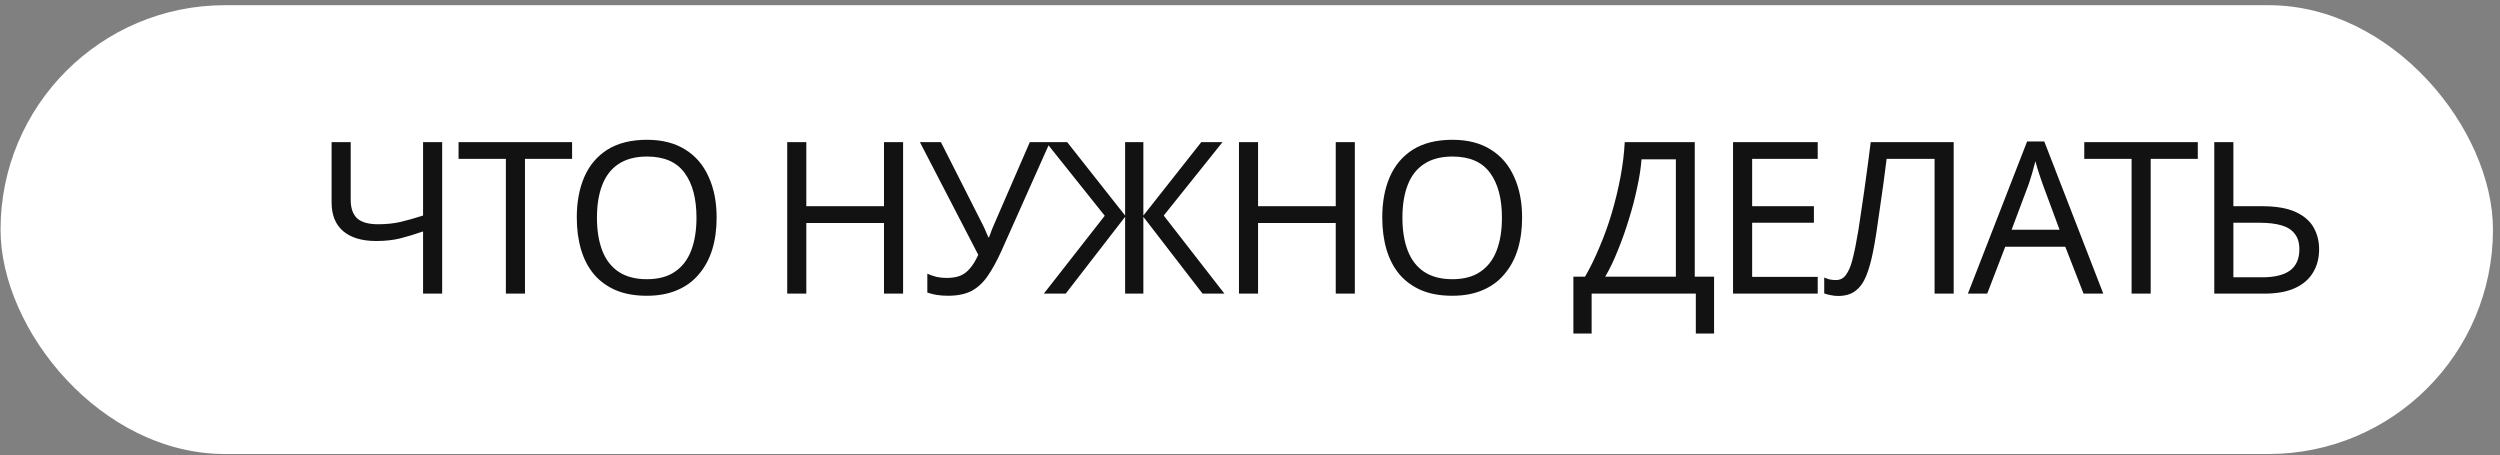
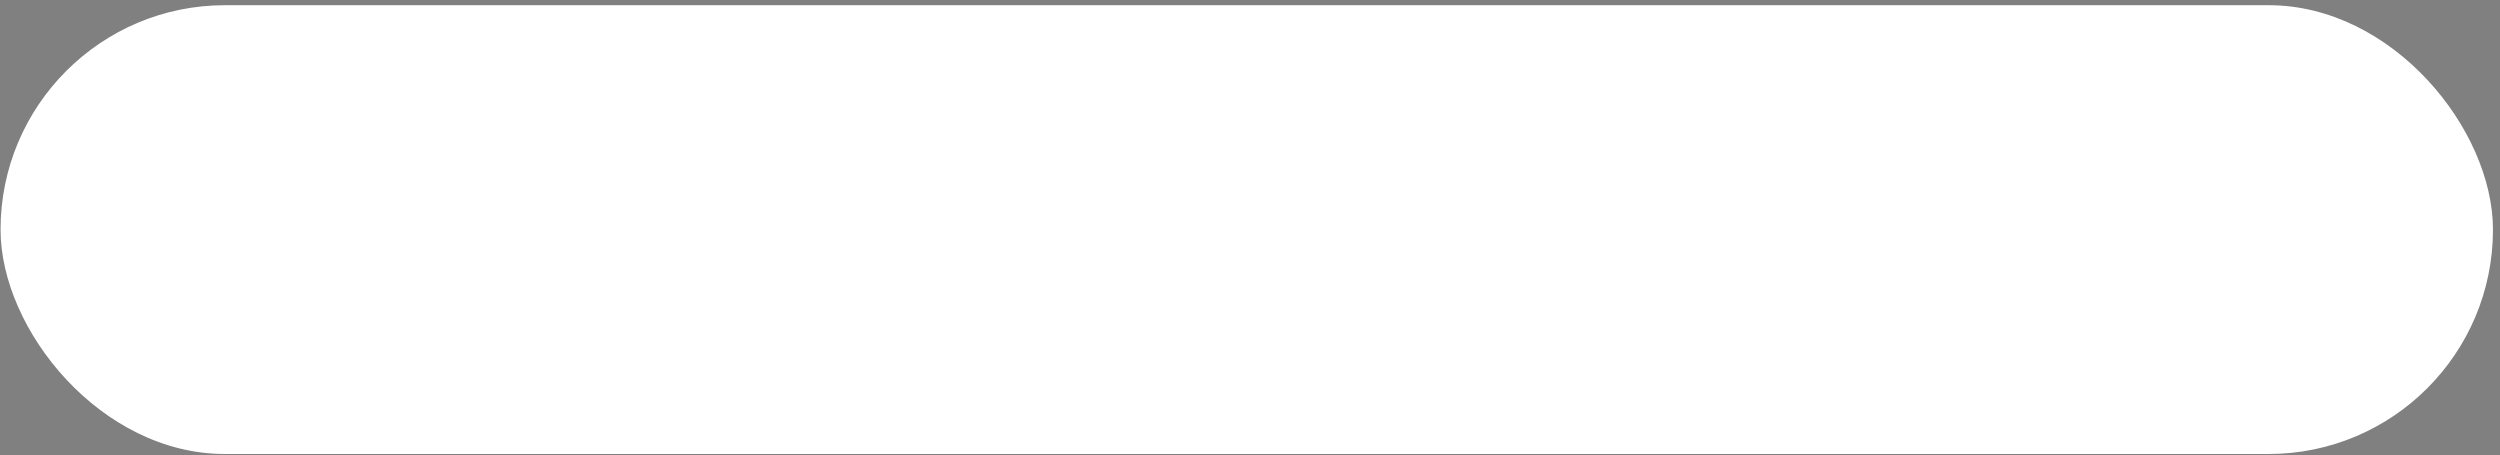
<svg xmlns="http://www.w3.org/2000/svg" width="335" height="61" viewBox="0 0 335 61" fill="none">
  <rect x="0" y="0" width="335" height="61" fill="#808080" stroke="none" />
  <rect x="0.074" y="0.698" width="333.983" height="60.138" rx="30.069" fill="white" />
-   <path d="M59.25 39.347H56.691V31.015C55.591 31.395 54.558 31.707 53.591 31.954C52.643 32.181 51.582 32.295 50.406 32.295C48.511 32.295 47.041 31.859 45.999 30.987C44.956 30.096 44.435 28.816 44.435 27.148V19.044H46.994V26.778C46.994 27.878 47.278 28.703 47.847 29.252C48.435 29.783 49.373 30.049 50.662 30.049C51.781 30.049 52.785 29.944 53.676 29.736C54.568 29.527 55.572 29.243 56.691 28.883V19.044H59.25V39.347ZM70.347 39.347H67.788V21.29H61.447V19.044H76.66V21.29H70.347V39.347ZM96.029 29.167C96.029 30.74 95.83 32.172 95.432 33.461C95.034 34.731 94.436 35.831 93.64 36.76C92.863 37.688 91.887 38.399 90.711 38.892C89.555 39.385 88.209 39.632 86.673 39.632C85.081 39.632 83.697 39.385 82.522 38.892C81.346 38.38 80.37 37.669 79.593 36.76C78.815 35.831 78.237 34.721 77.858 33.432C77.479 32.143 77.289 30.712 77.289 29.139C77.289 27.053 77.631 25.233 78.313 23.679C78.996 22.124 80.029 20.911 81.413 20.039C82.816 19.167 84.579 18.731 86.702 18.731C88.73 18.731 90.436 19.167 91.82 20.039C93.204 20.892 94.247 22.105 94.948 23.679C95.669 25.233 96.029 27.063 96.029 29.167ZM79.991 29.167C79.991 30.873 80.228 32.342 80.702 33.575C81.176 34.807 81.906 35.755 82.891 36.418C83.896 37.082 85.157 37.413 86.673 37.413C88.209 37.413 89.46 37.082 90.427 36.418C91.413 35.755 92.143 34.807 92.617 33.575C93.091 32.342 93.328 30.873 93.328 29.167C93.328 26.608 92.797 24.608 91.735 23.167C90.673 21.707 88.996 20.977 86.702 20.977C85.166 20.977 83.896 21.309 82.891 21.973C81.906 22.617 81.176 23.555 80.702 24.788C80.228 26.001 79.991 27.461 79.991 29.167ZM121.014 39.347H118.455V29.878H108.047V39.347H105.488V19.044H108.047V27.631H118.455V19.044H121.014V39.347ZM134.214 33.575C133.608 34.921 132.992 36.048 132.366 36.959C131.759 37.849 131.039 38.523 130.205 38.977C129.371 39.413 128.309 39.632 127.02 39.632C126.489 39.632 125.987 39.594 125.513 39.518C125.058 39.442 124.641 39.338 124.262 39.205V36.674C124.641 36.845 125.048 36.987 125.484 37.101C125.92 37.196 126.375 37.243 126.849 37.243C127.551 37.243 128.148 37.148 128.641 36.959C129.153 36.75 129.598 36.418 129.977 35.963C130.375 35.508 130.745 34.902 131.086 34.143L123.266 19.044H126.082L131.74 30.219C131.816 30.352 131.892 30.513 131.968 30.703C132.044 30.873 132.12 31.053 132.195 31.243C132.29 31.432 132.366 31.613 132.423 31.783H132.537C132.593 31.65 132.65 31.499 132.707 31.328C132.783 31.139 132.849 30.958 132.906 30.788C132.982 30.598 133.048 30.437 133.105 30.304L137.996 19.044H140.698L134.214 33.575ZM148.035 28.911L140.158 19.044H143.002L150.765 28.883V19.044H153.211V28.883L160.974 19.044H163.817L155.94 28.883L164.073 39.347H161.144L153.211 29.053V39.347H150.765V29.053L142.803 39.347H139.874L148.035 28.911ZM181.548 39.347H178.989V29.878H168.581V39.347H166.022V19.044H168.581V27.631H178.989V19.044H181.548V39.347ZM203.962 29.167C203.962 30.74 203.763 32.172 203.365 33.461C202.966 34.731 202.369 35.831 201.573 36.76C200.796 37.688 199.819 38.399 198.644 38.892C197.488 39.385 196.142 39.632 194.606 39.632C193.014 39.632 191.63 39.385 190.454 38.892C189.279 38.38 188.303 37.669 187.525 36.76C186.748 35.831 186.17 34.721 185.791 33.432C185.412 32.143 185.222 30.712 185.222 29.139C185.222 27.053 185.563 25.233 186.246 23.679C186.928 22.124 187.961 20.911 189.345 20.039C190.748 19.167 192.511 18.731 194.635 18.731C196.663 18.731 198.369 19.167 199.753 20.039C201.137 20.892 202.18 22.105 202.881 23.679C203.602 25.233 203.962 27.063 203.962 29.167ZM187.924 29.167C187.924 30.873 188.161 32.342 188.634 33.575C189.108 34.807 189.838 35.755 190.824 36.418C191.829 37.082 193.09 37.413 194.606 37.413C196.142 37.413 197.393 37.082 198.36 36.418C199.346 35.755 200.075 34.807 200.549 33.575C201.023 32.342 201.26 30.873 201.26 29.167C201.26 26.608 200.729 24.608 199.668 23.167C198.606 21.707 196.928 20.977 194.635 20.977C193.099 20.977 191.829 21.309 190.824 21.973C189.838 22.617 189.108 23.555 188.634 24.788C188.161 26.001 187.924 27.461 187.924 29.167ZM227.098 19.044V37.072H229.686V44.693H227.24V39.347H213.278V44.693H210.833V37.072H212.397C213.079 35.897 213.724 34.579 214.33 33.12C214.956 31.66 215.506 30.134 215.98 28.541C216.454 26.93 216.842 25.319 217.146 23.707C217.449 22.096 217.638 20.541 217.714 19.044H227.098ZM219.961 21.347C219.885 22.447 219.695 23.688 219.392 25.072C219.108 26.456 218.738 27.878 218.283 29.338C217.847 30.778 217.354 32.172 216.804 33.518C216.273 34.864 215.705 36.048 215.098 37.072H224.567V21.347H219.961ZM243.574 39.347H232.228V19.044H243.574V21.29H234.788V27.631H243.063V29.849H234.788V37.101H243.574V39.347ZM261.793 39.347H259.233V21.29H252.807C252.674 22.333 252.532 23.432 252.38 24.589C252.229 25.726 252.067 26.854 251.897 27.973C251.745 29.091 251.593 30.143 251.442 31.129C251.29 32.115 251.139 32.977 250.987 33.717C250.74 34.987 250.437 36.068 250.077 36.959C249.717 37.849 249.233 38.523 248.627 38.977C248.039 39.432 247.262 39.66 246.295 39.66C245.973 39.66 245.641 39.622 245.3 39.546C244.977 39.489 244.693 39.413 244.446 39.319V37.186C244.655 37.281 244.892 37.366 245.157 37.442C245.423 37.499 245.707 37.527 246.01 37.527C246.579 37.527 247.025 37.3 247.347 36.845C247.688 36.371 247.954 35.793 248.143 35.11C248.333 34.409 248.494 33.717 248.627 33.034C248.74 32.484 248.873 31.755 249.025 30.845C249.176 29.916 249.338 28.835 249.508 27.603C249.698 26.371 249.887 25.034 250.077 23.593C250.285 22.134 250.484 20.617 250.674 19.044H261.793V39.347ZM279.196 39.347L276.75 33.063H268.703L266.286 39.347H263.698L271.632 18.958H273.935L281.841 39.347H279.196ZM273.708 24.646C273.651 24.494 273.556 24.219 273.423 23.821C273.291 23.423 273.158 23.015 273.025 22.598C272.912 22.162 272.817 21.83 272.741 21.603C272.646 21.982 272.542 22.371 272.428 22.769C272.333 23.148 272.229 23.499 272.115 23.821C272.021 24.143 271.935 24.418 271.859 24.646L269.556 30.788H275.983L273.708 24.646ZM288.192 39.347H285.633V21.29H279.292V19.044H294.505V21.29H288.192V39.347ZM296.713 39.347V19.044H299.273V27.631H303.083C304.979 27.631 306.486 27.887 307.605 28.399C308.723 28.911 309.529 29.603 310.022 30.475C310.515 31.347 310.761 32.323 310.761 33.404C310.761 34.598 310.486 35.641 309.936 36.532C309.406 37.423 308.6 38.115 307.519 38.608C306.439 39.101 305.064 39.347 303.396 39.347H296.713ZM303.14 37.158C304.789 37.158 306.031 36.854 306.865 36.248C307.699 35.622 308.116 34.674 308.116 33.404C308.116 32.532 307.908 31.84 307.491 31.328C307.093 30.797 306.496 30.418 305.699 30.191C304.922 29.963 303.946 29.849 302.77 29.849H299.273V37.158H303.14Z" fill="#131212" />
</svg>